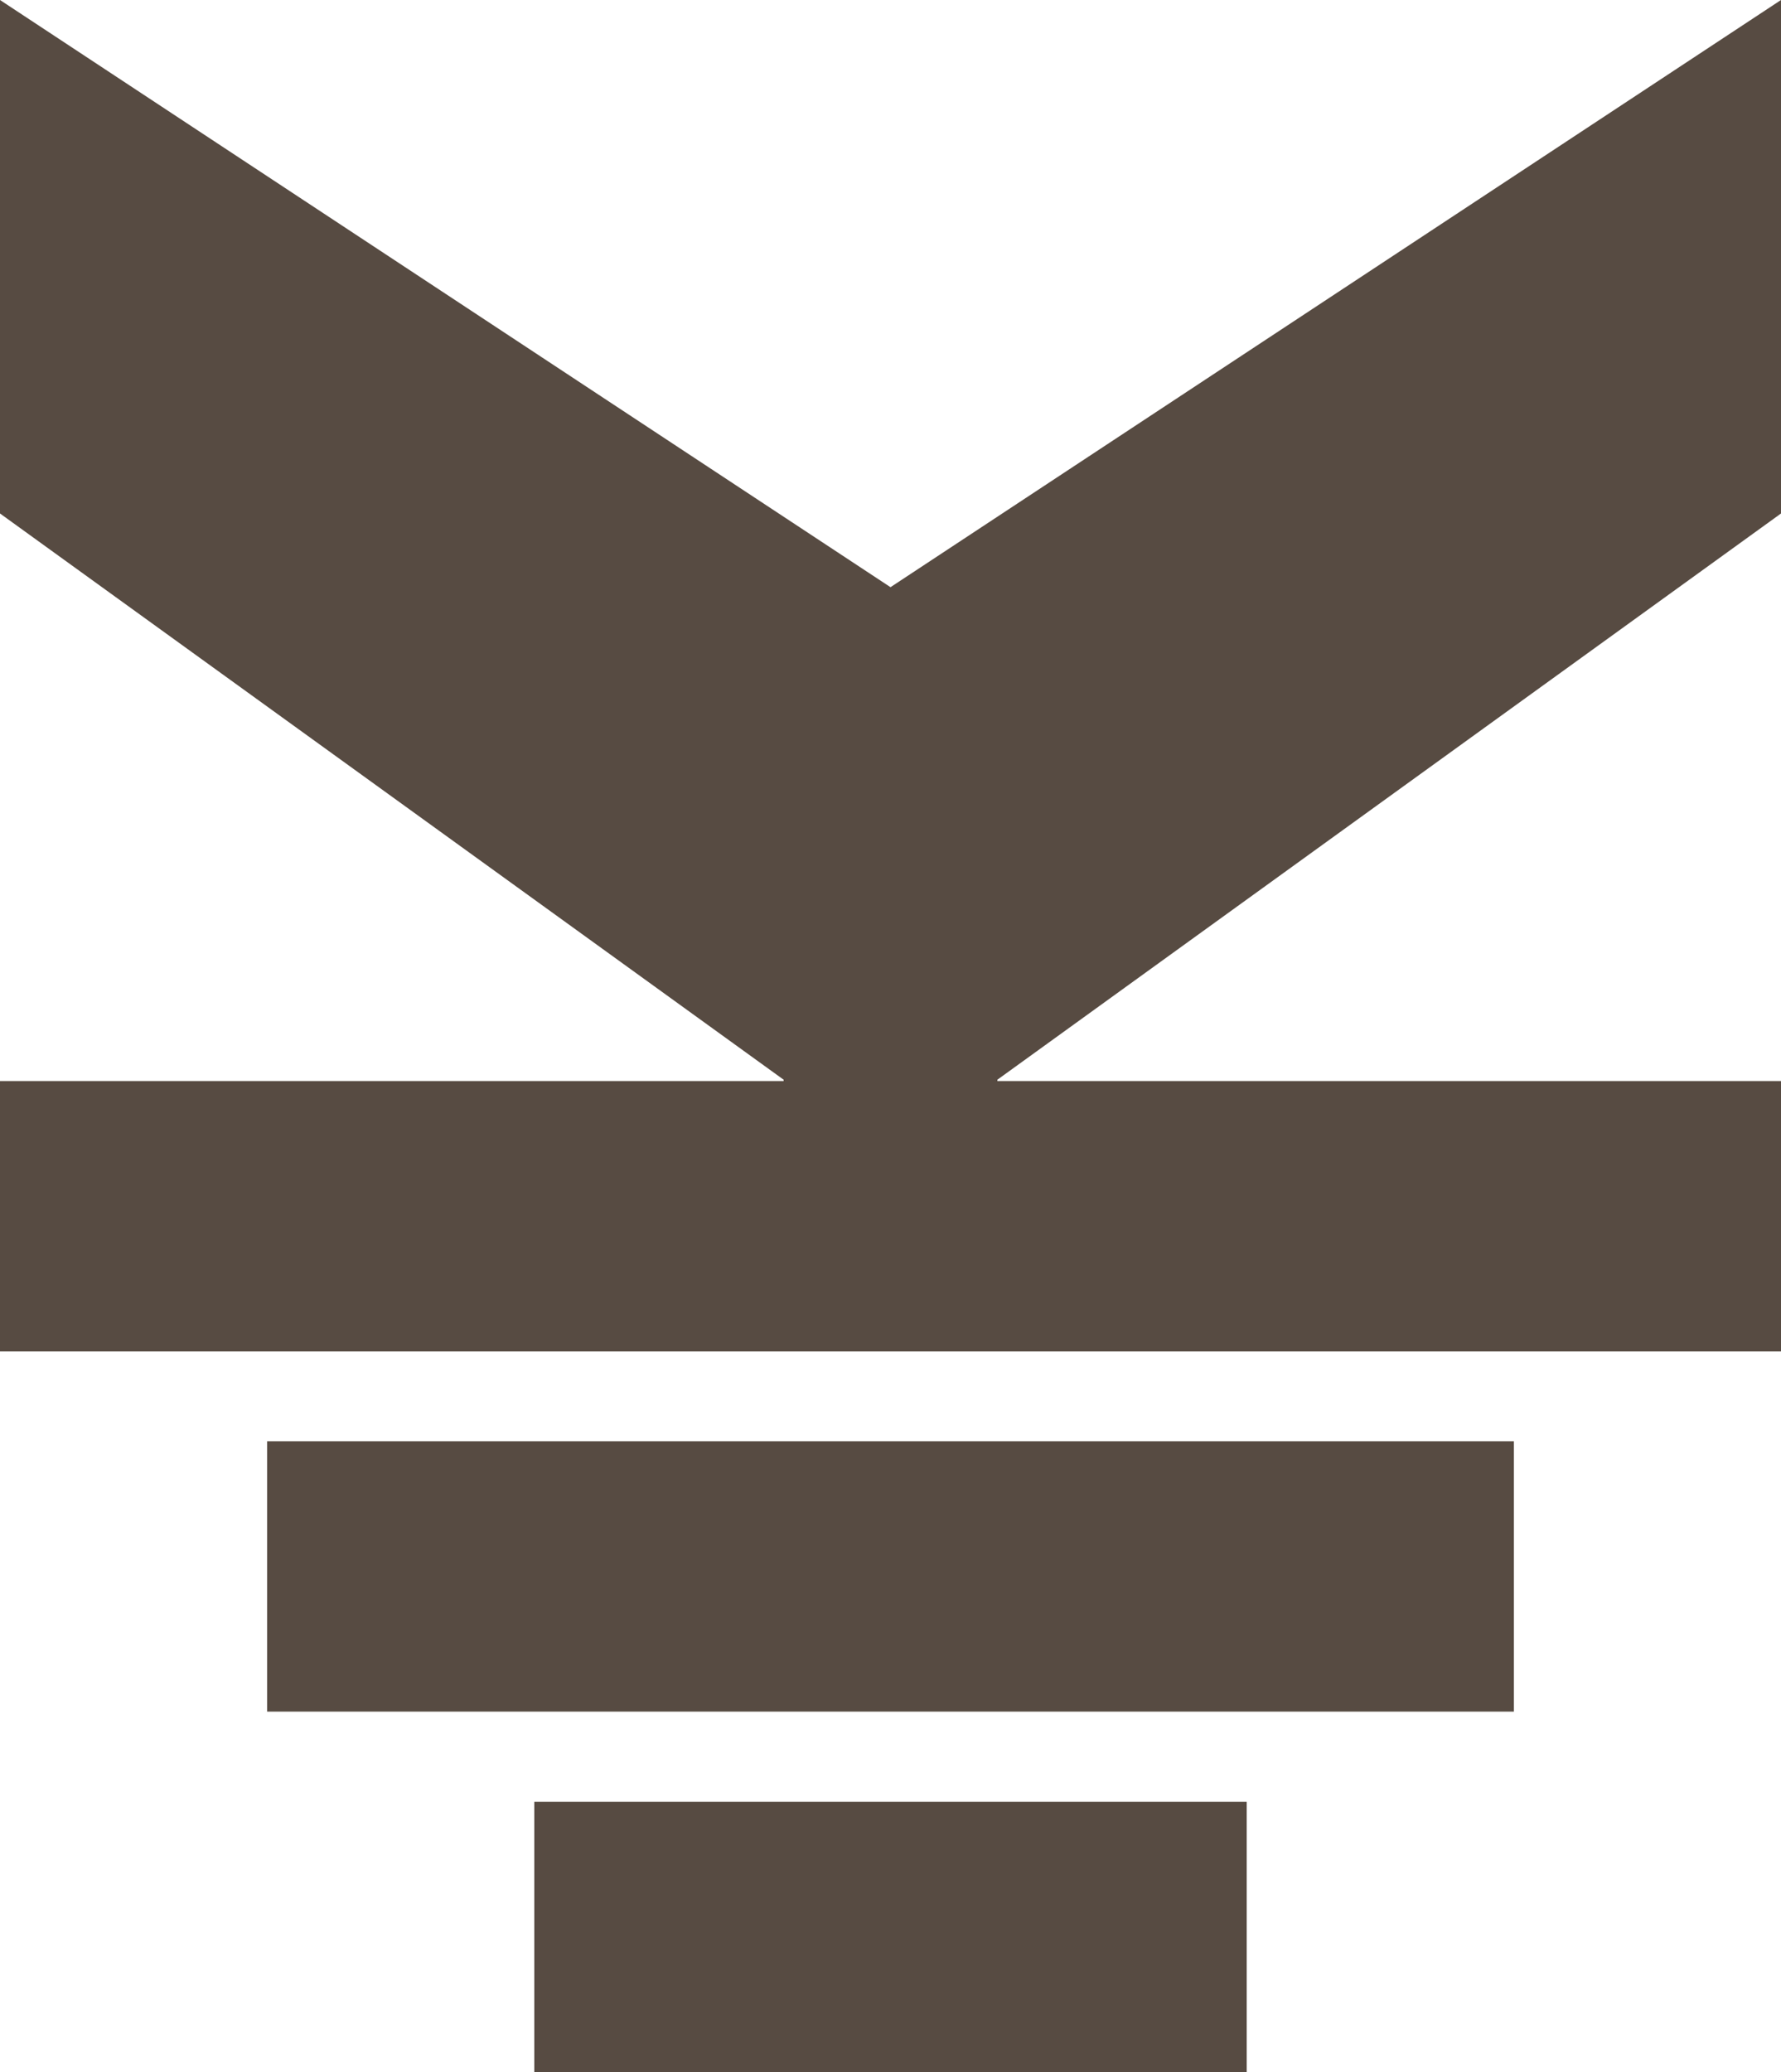
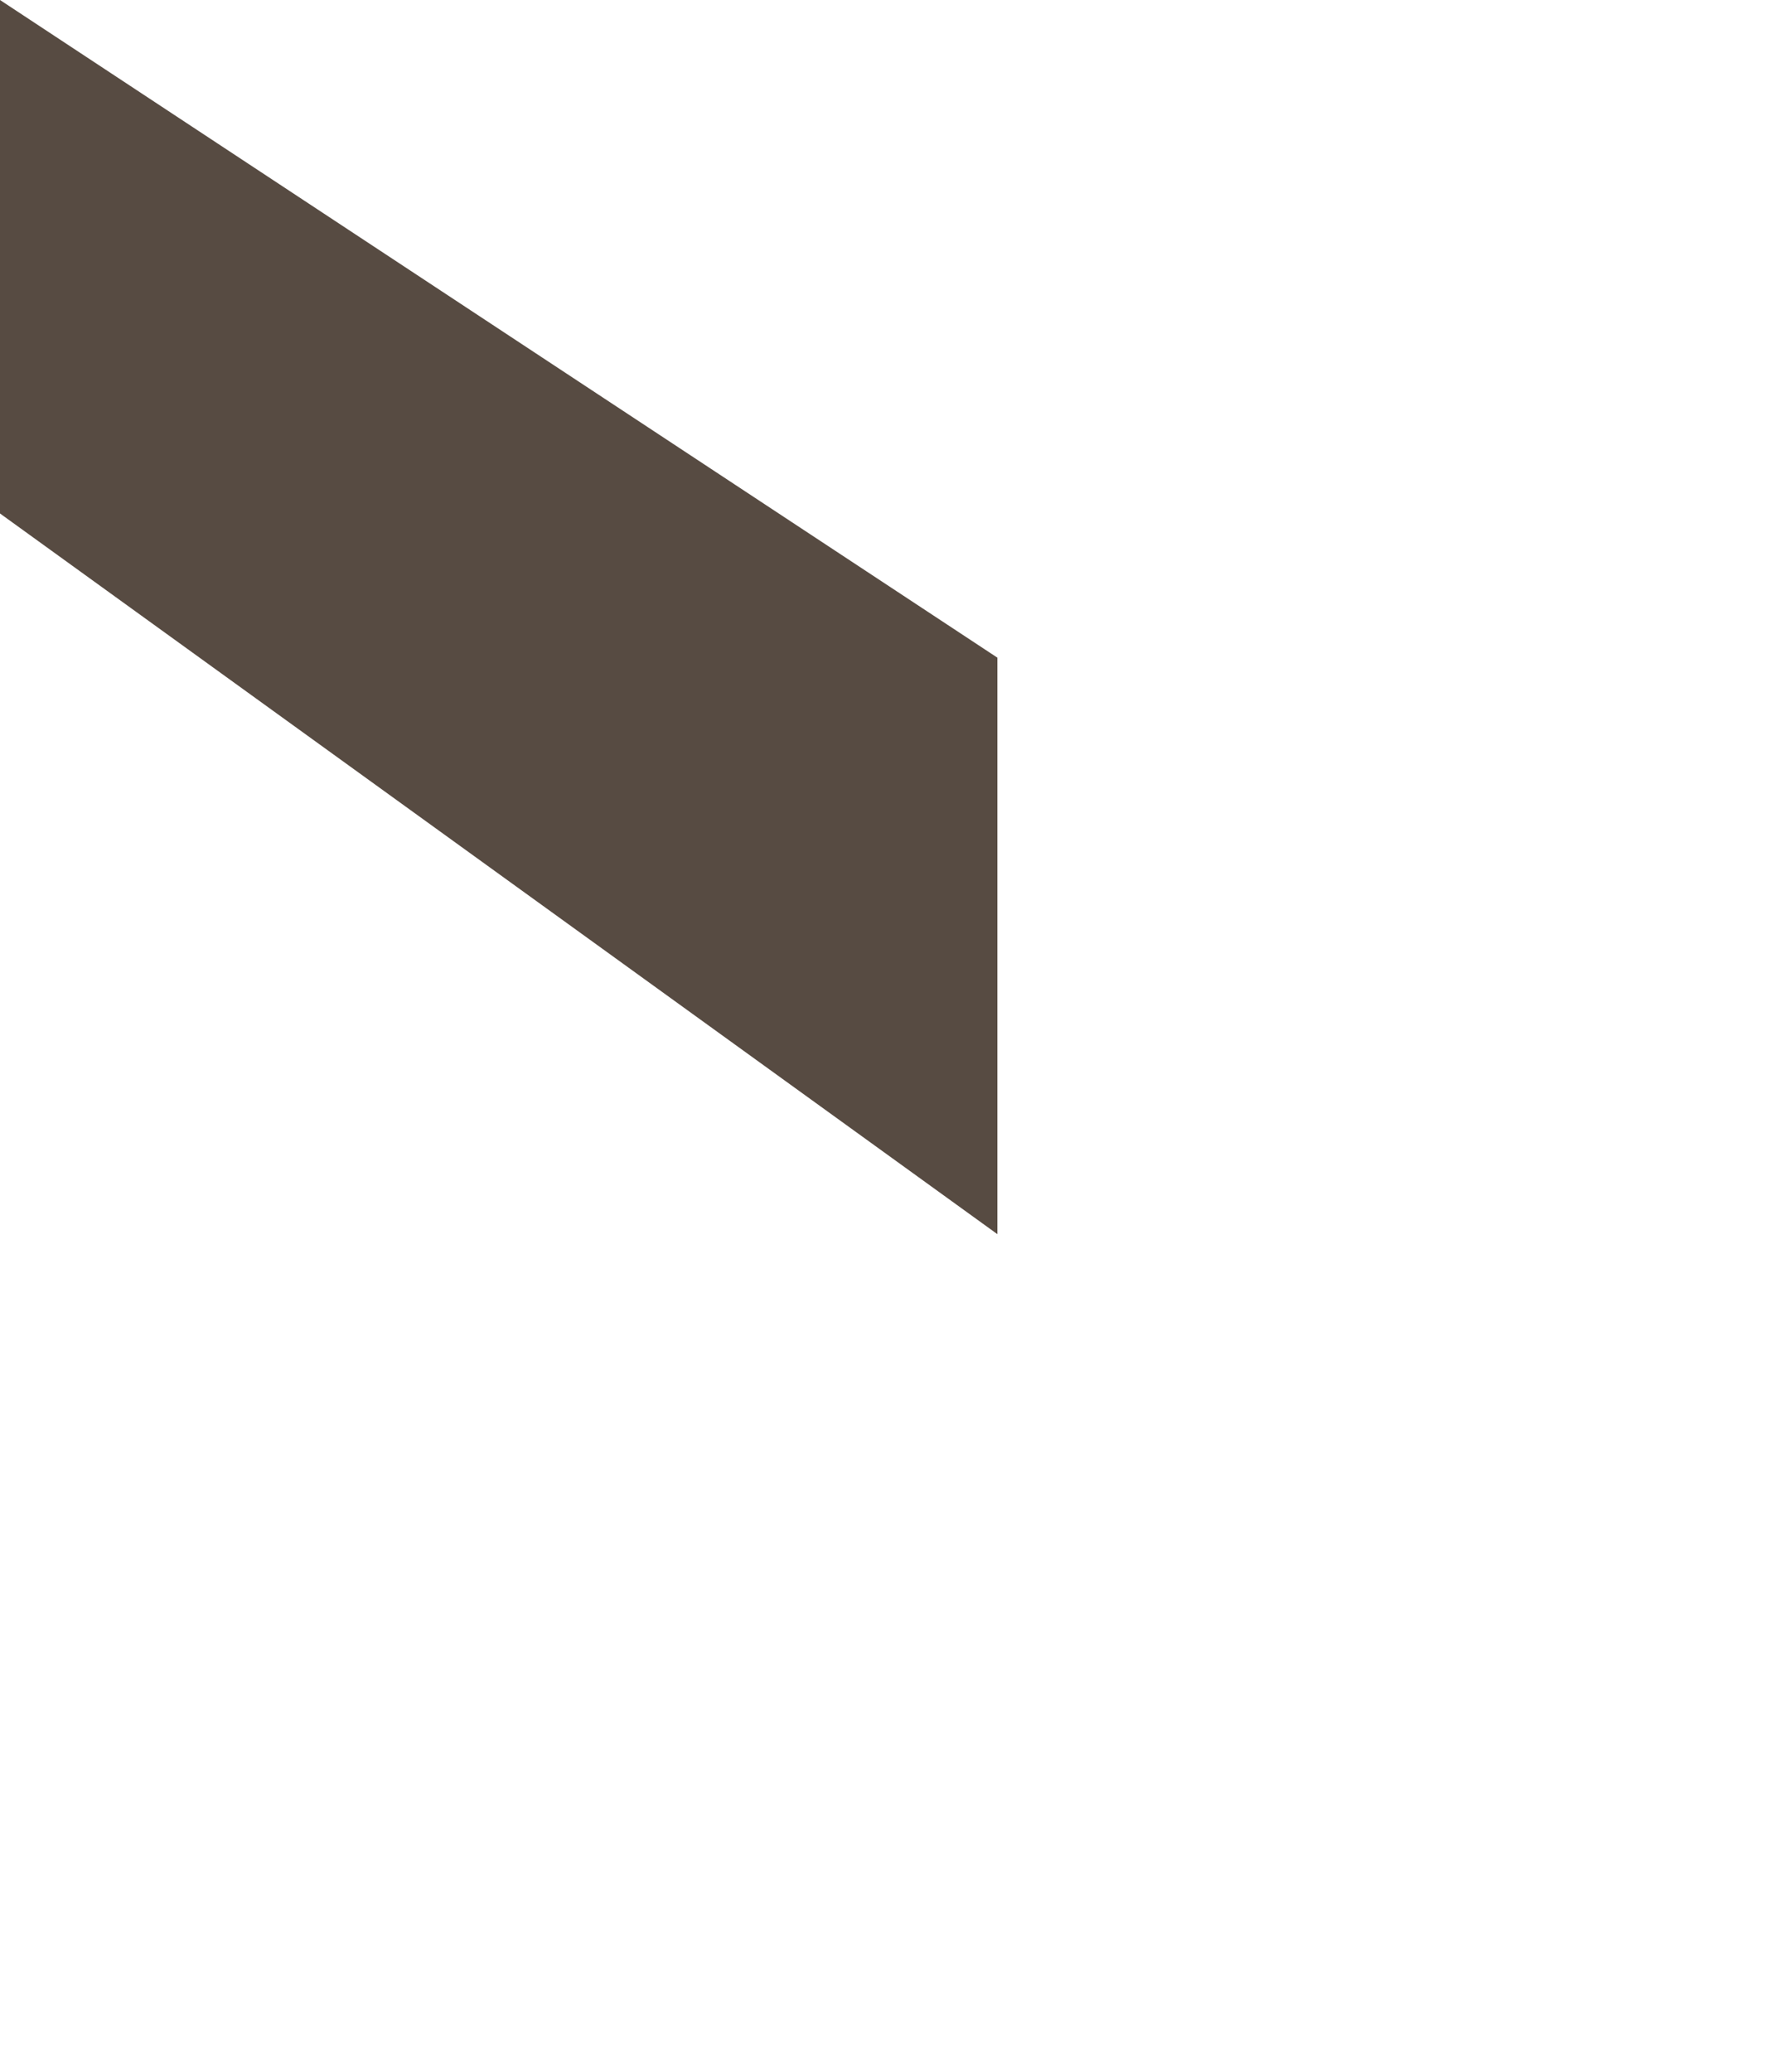
<svg xmlns="http://www.w3.org/2000/svg" width="43" height="50" viewBox="0 0 43 50" fill="none">
-   <rect y="26.087" width="43" height="6.522" fill="#574B42" />
-   <rect x="6.45" y="34.782" width="30.1" height="6.522" fill="#574B42" />
-   <rect x="12.9" y="43.478" width="17.2" height="6.522" fill="#574B42" />
-   <path d="M18.92 29.782L43 12.391V0L18.92 15.87V29.782Z" fill="#574B42" />
  <path d="M24.08 29.782L0 12.391V0L24.08 15.87V29.782Z" fill="#574B42" />
</svg>